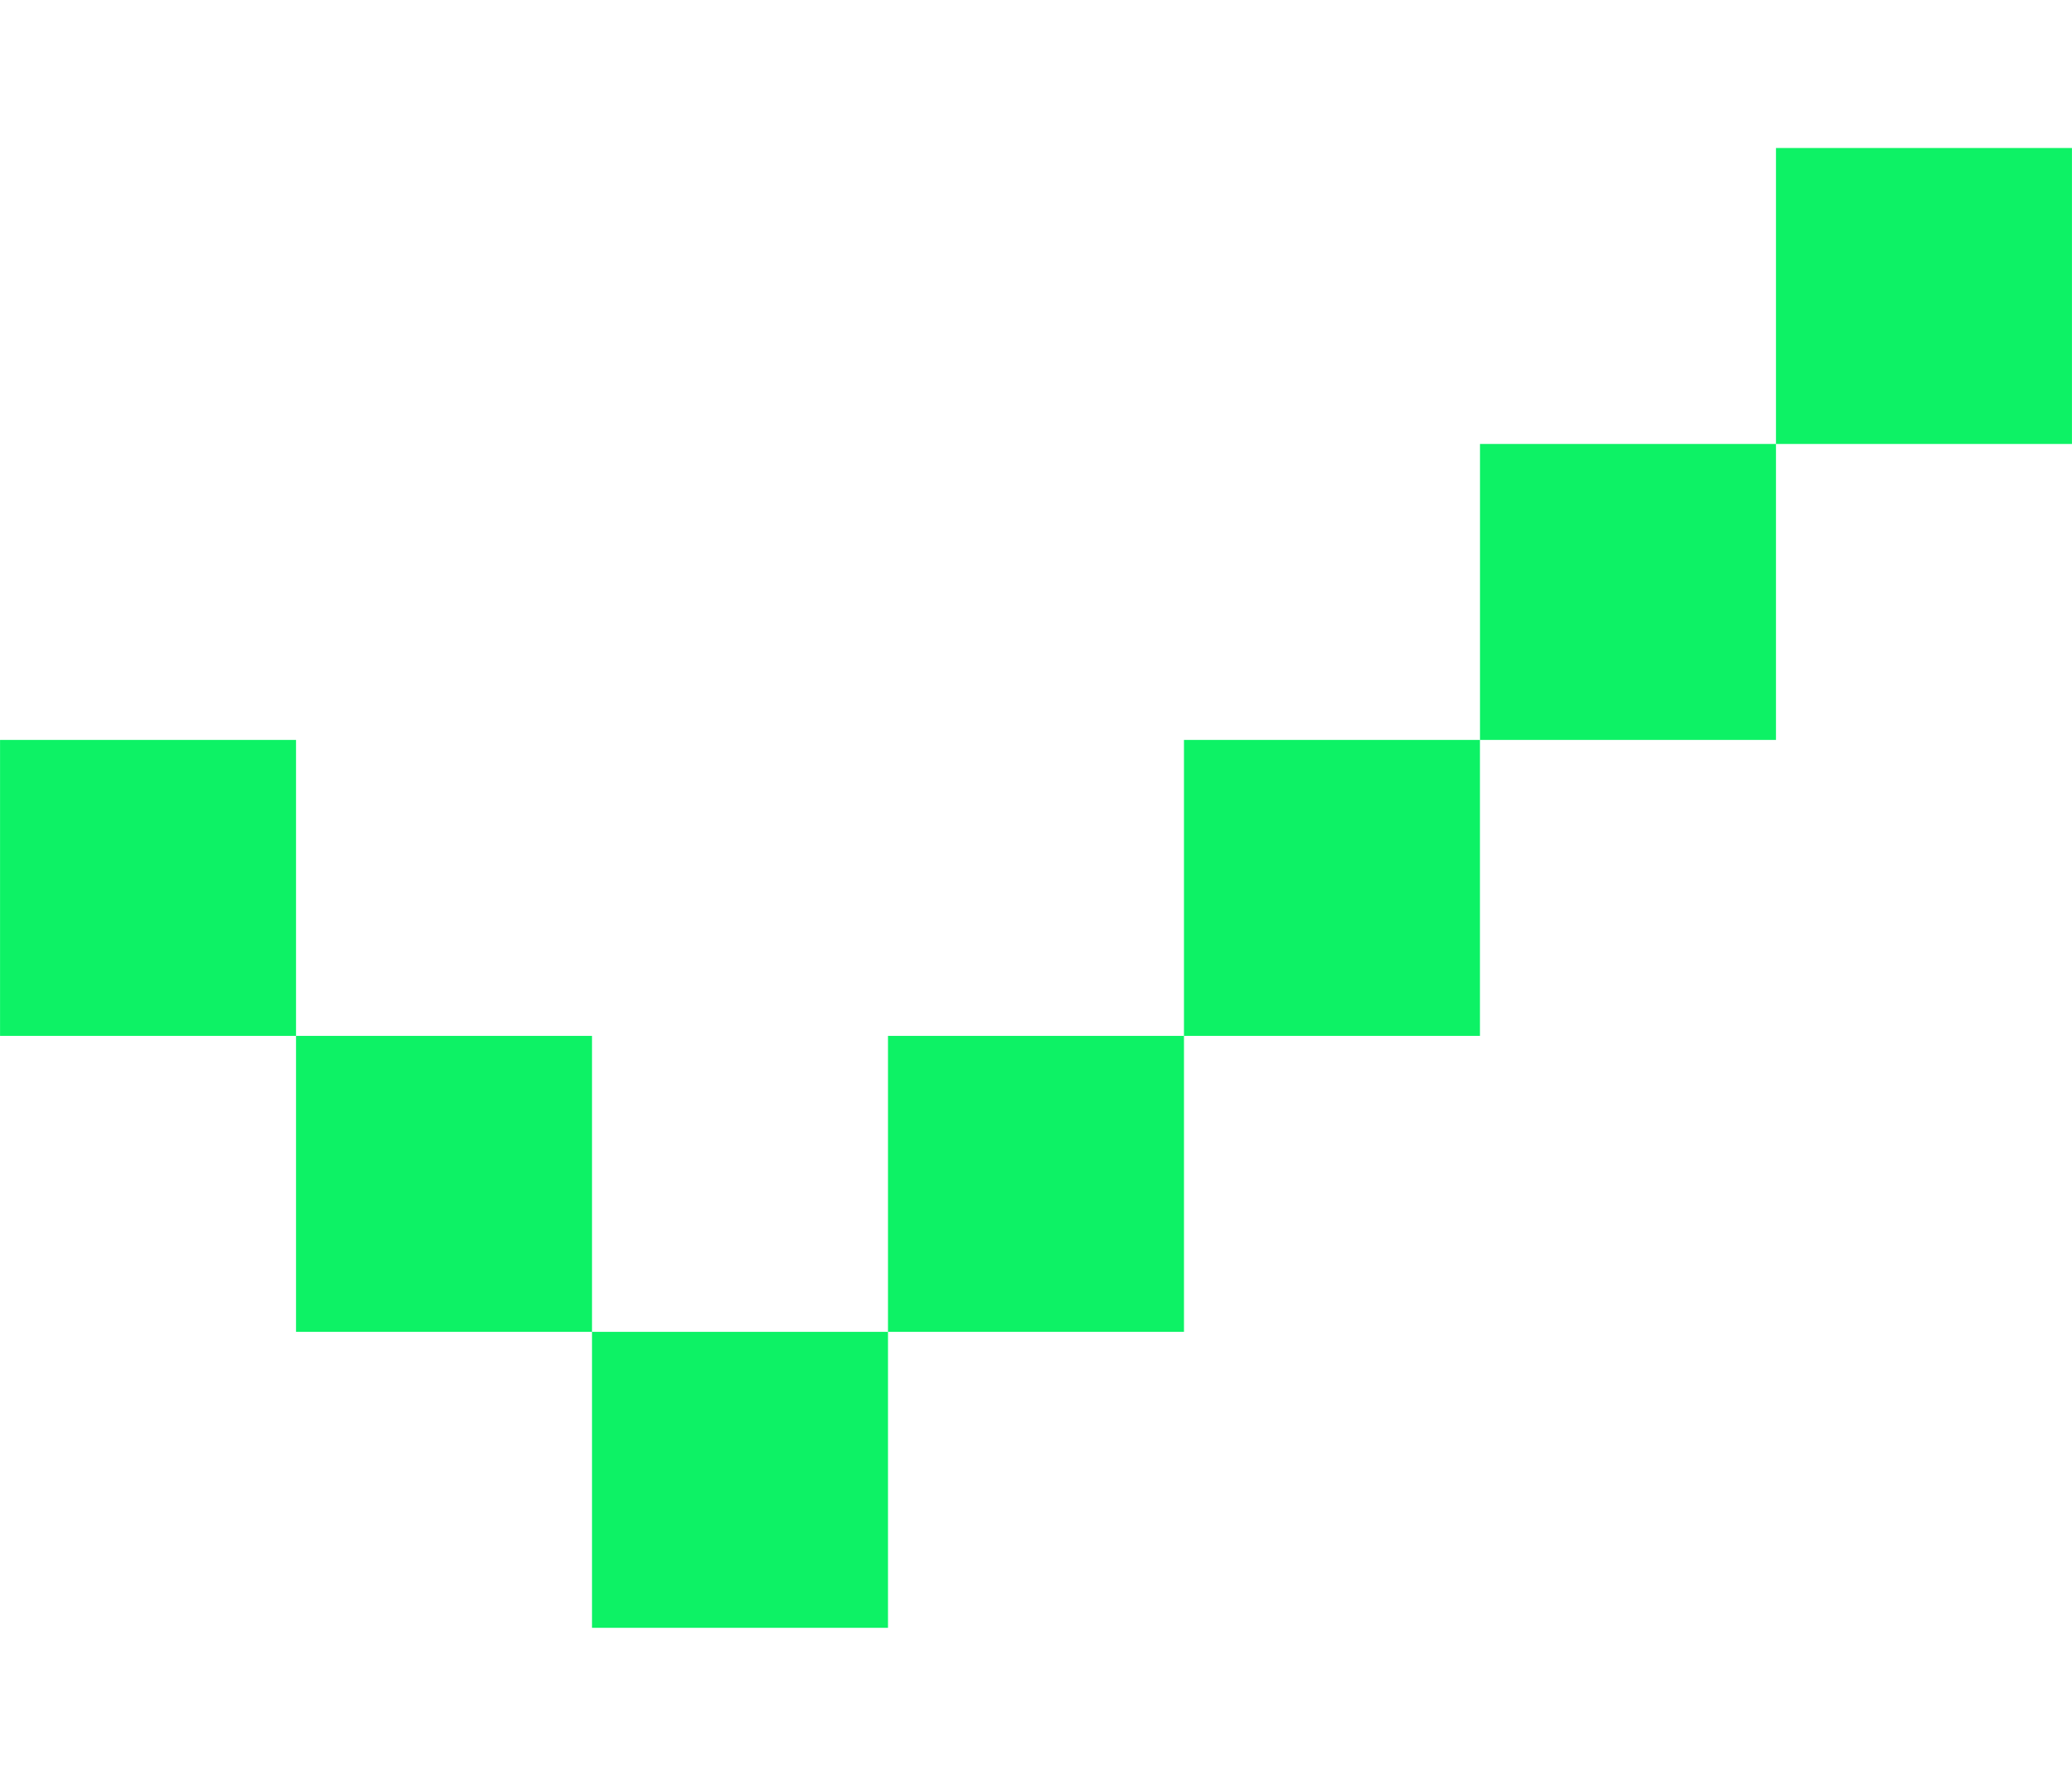
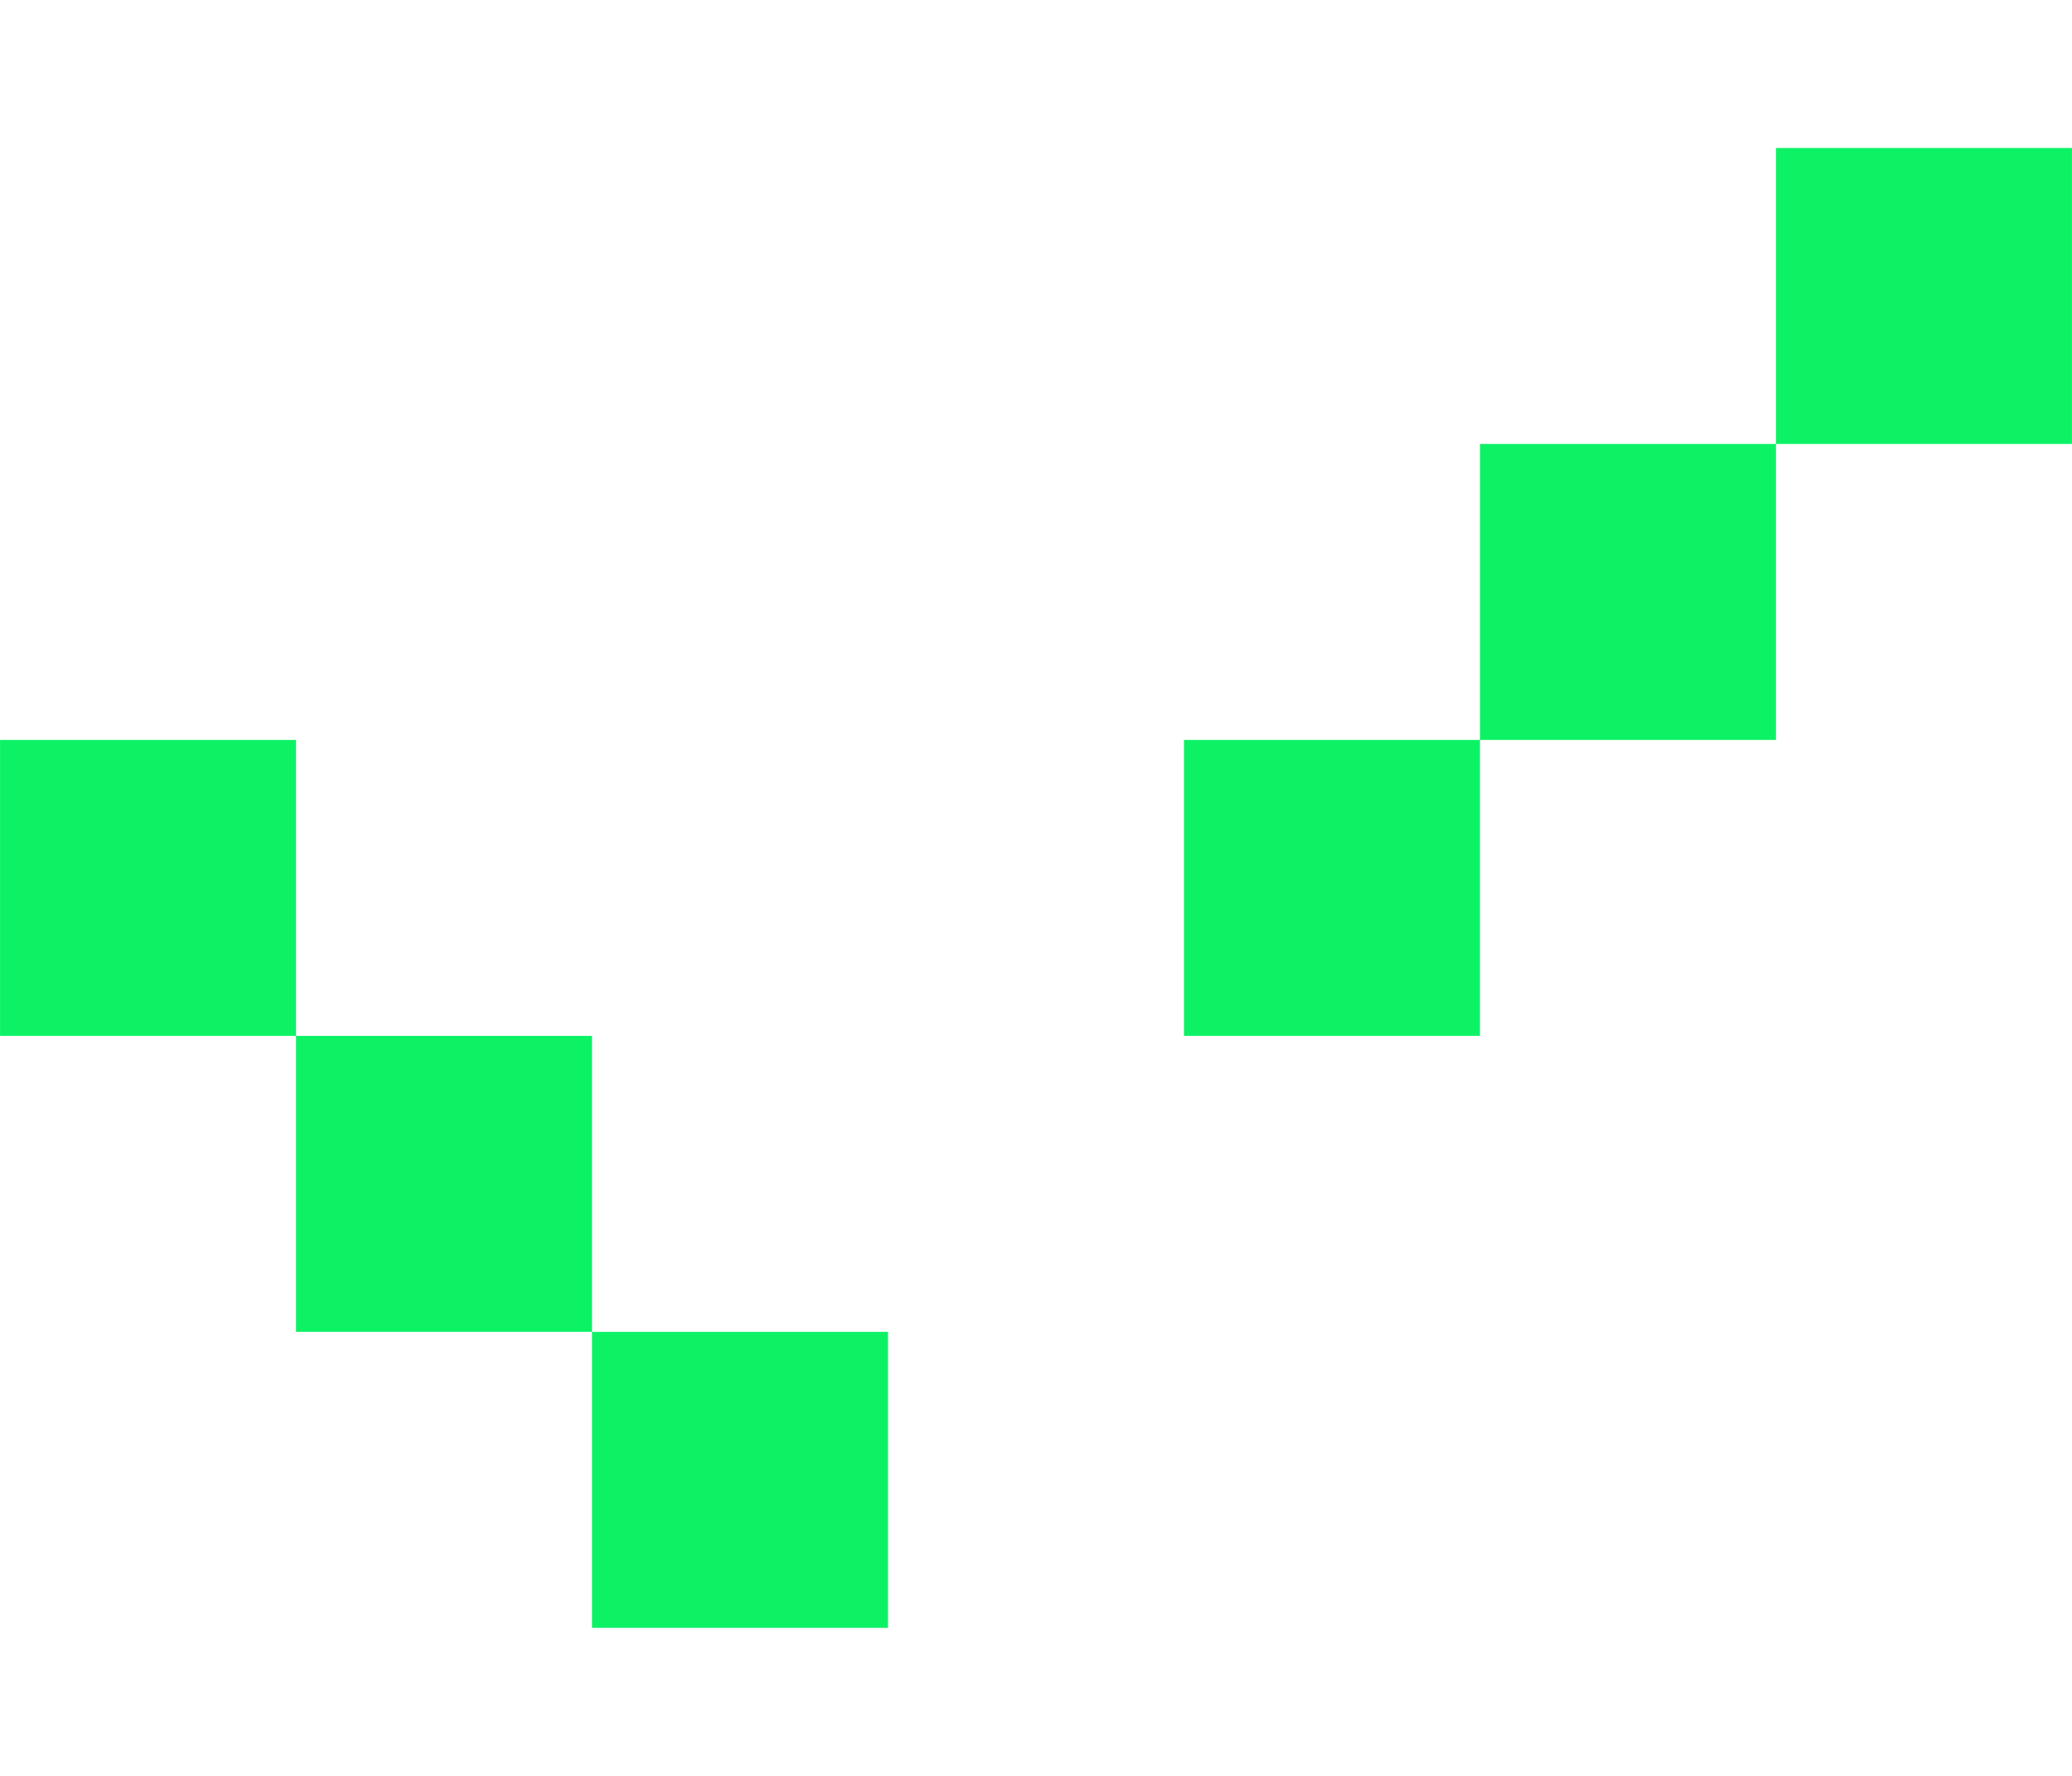
<svg xmlns="http://www.w3.org/2000/svg" id="Layer_2" width="45.706" height="39.175" viewBox="0 0 45.706 39.175">
  <defs>
    <style>.cls-1{fill:none;}.cls-2{fill:#0df265;}</style>
  </defs>
  <g id="Layer_1-2">
    <rect class="cls-2" x="32.647" y="9.794" width="6.529" height="6.529" />
    <rect class="cls-2" x="6.53" y="22.852" width="6.529" height="6.529" />
    <rect class="cls-2" x="13.059" y="29.381" width="6.529" height="6.529" />
    <rect class="cls-2" x="26.117" y="16.323" width="6.529" height="6.529" />
-     <rect class="cls-2" x="19.588" y="22.852" width="6.529" height="6.529" />
    <rect class="cls-2" x="39.176" y="3.265" width="6.529" height="6.529" />
    <rect class="cls-2" x=".001" y="16.323" width="6.529" height="6.529" />
    <rect class="cls-1" width="45.706" height="39.175" />
  </g>
</svg>